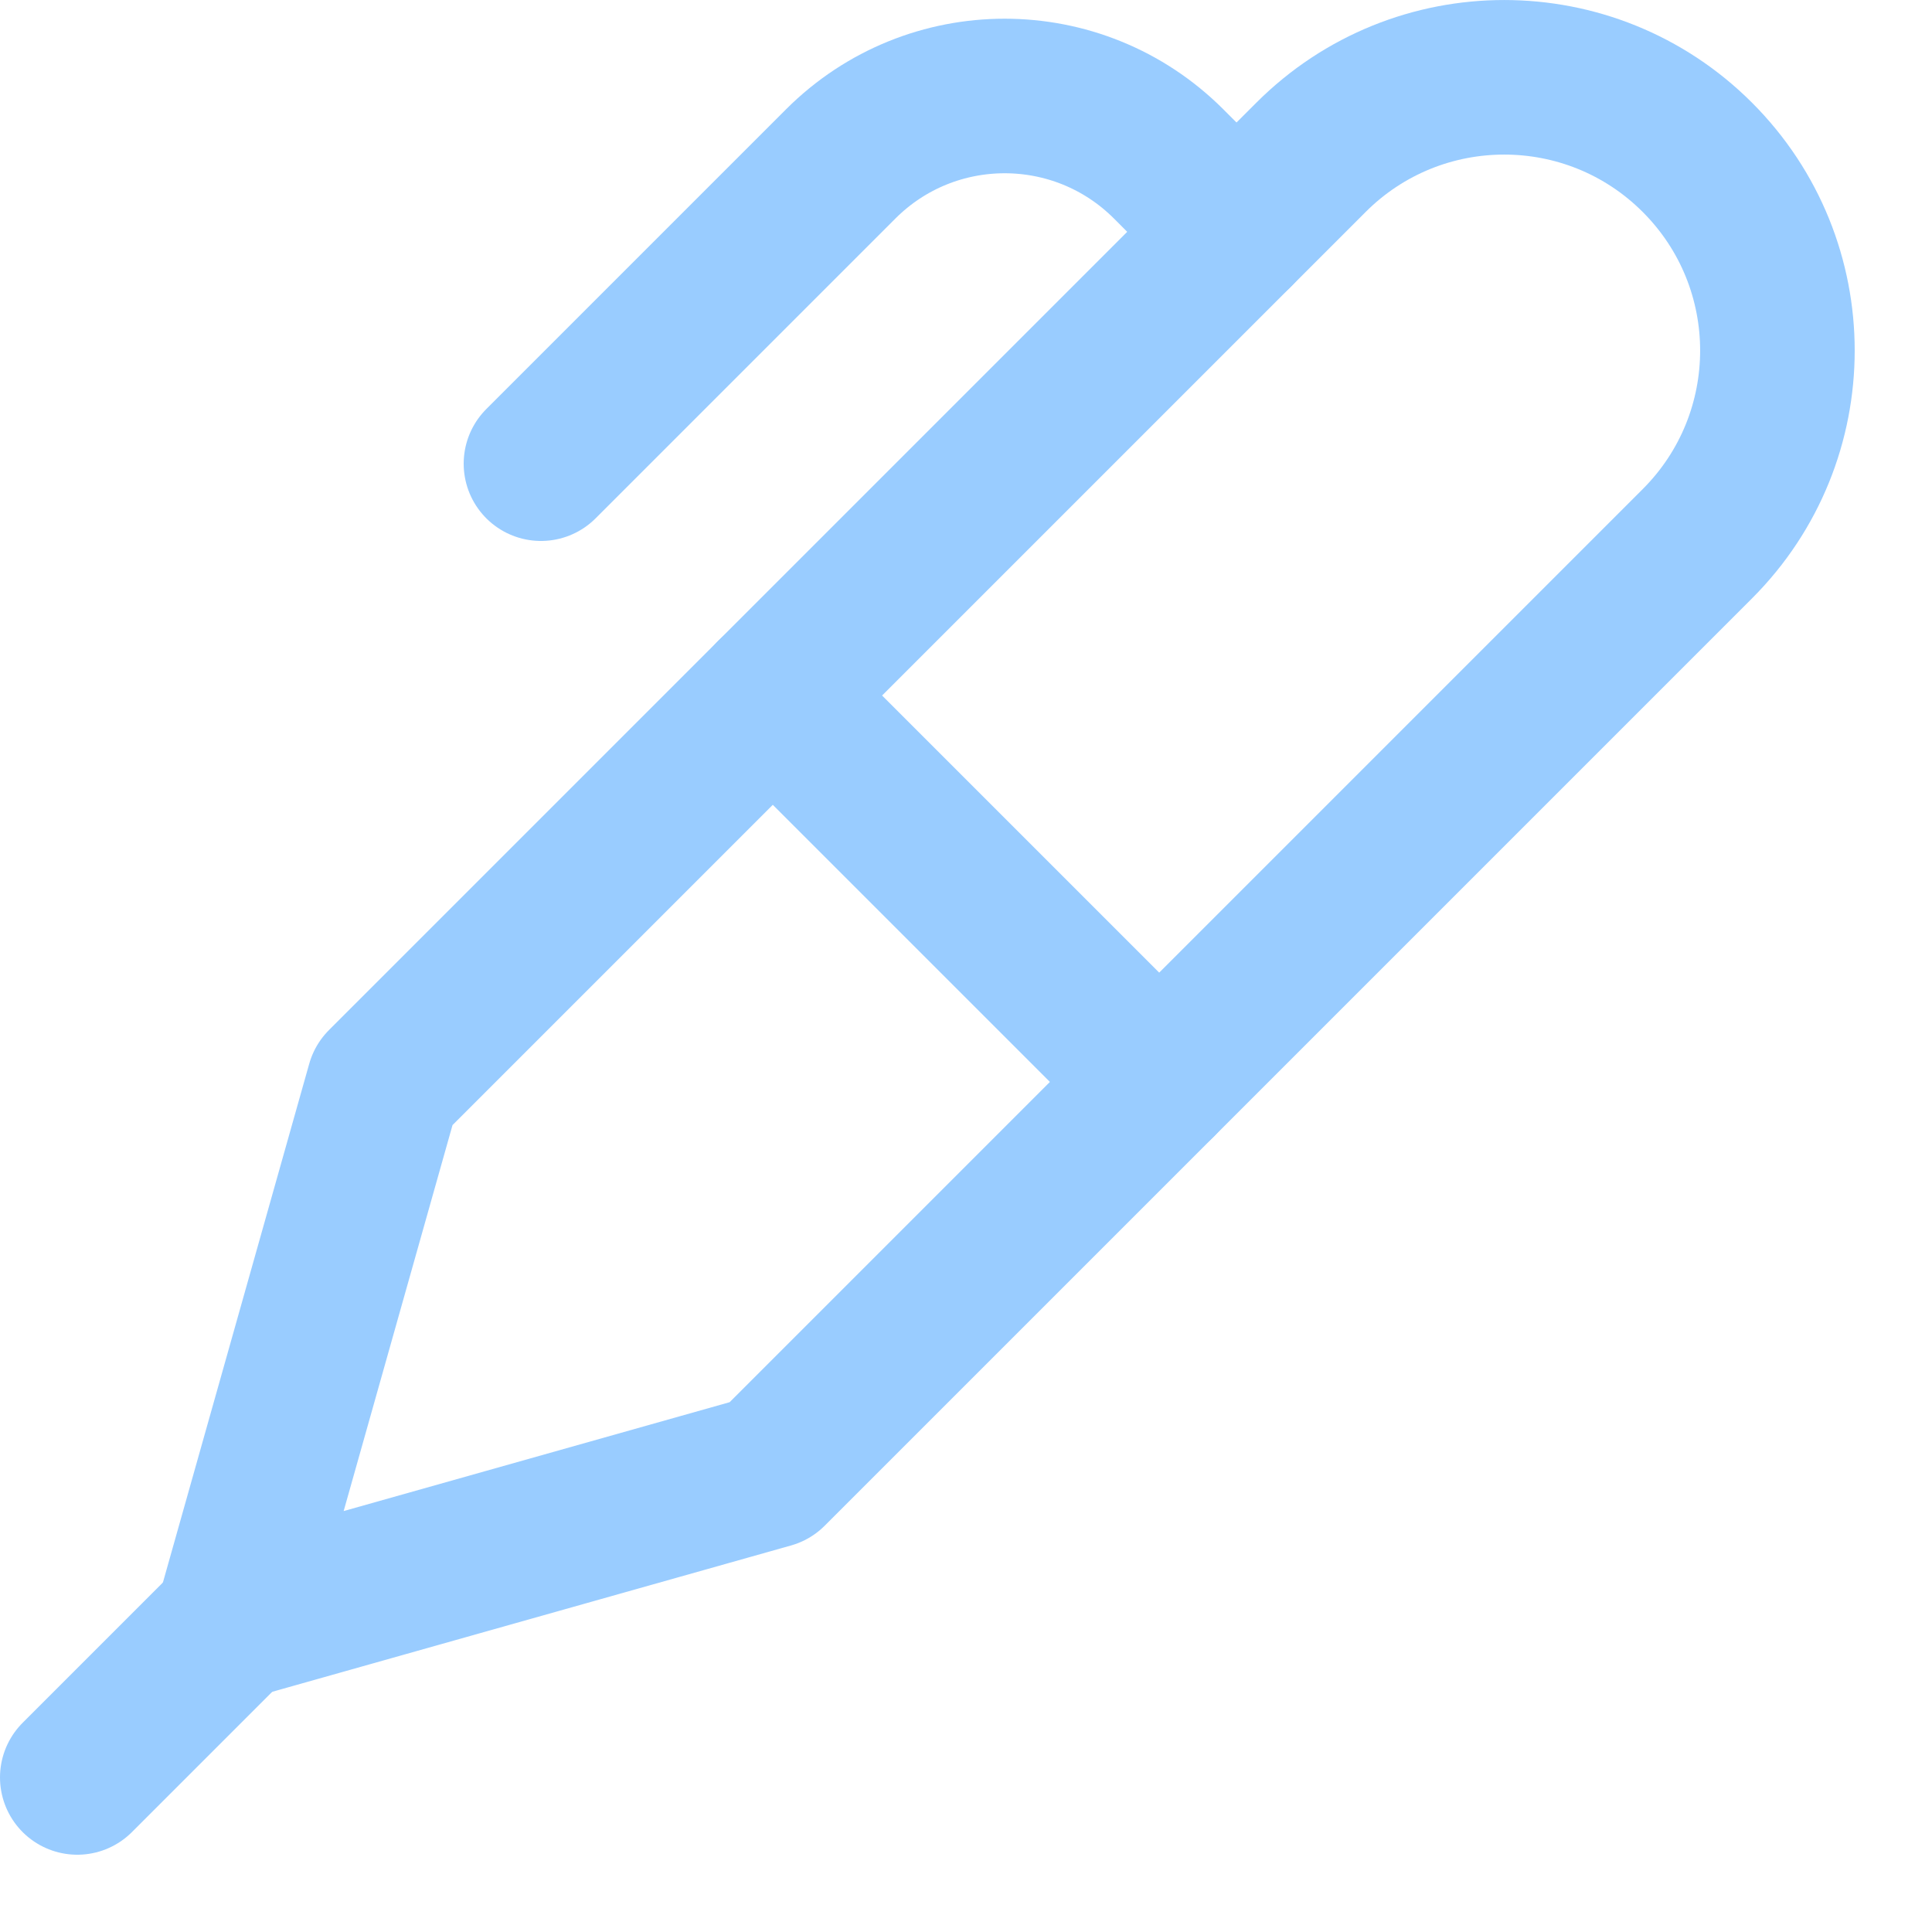
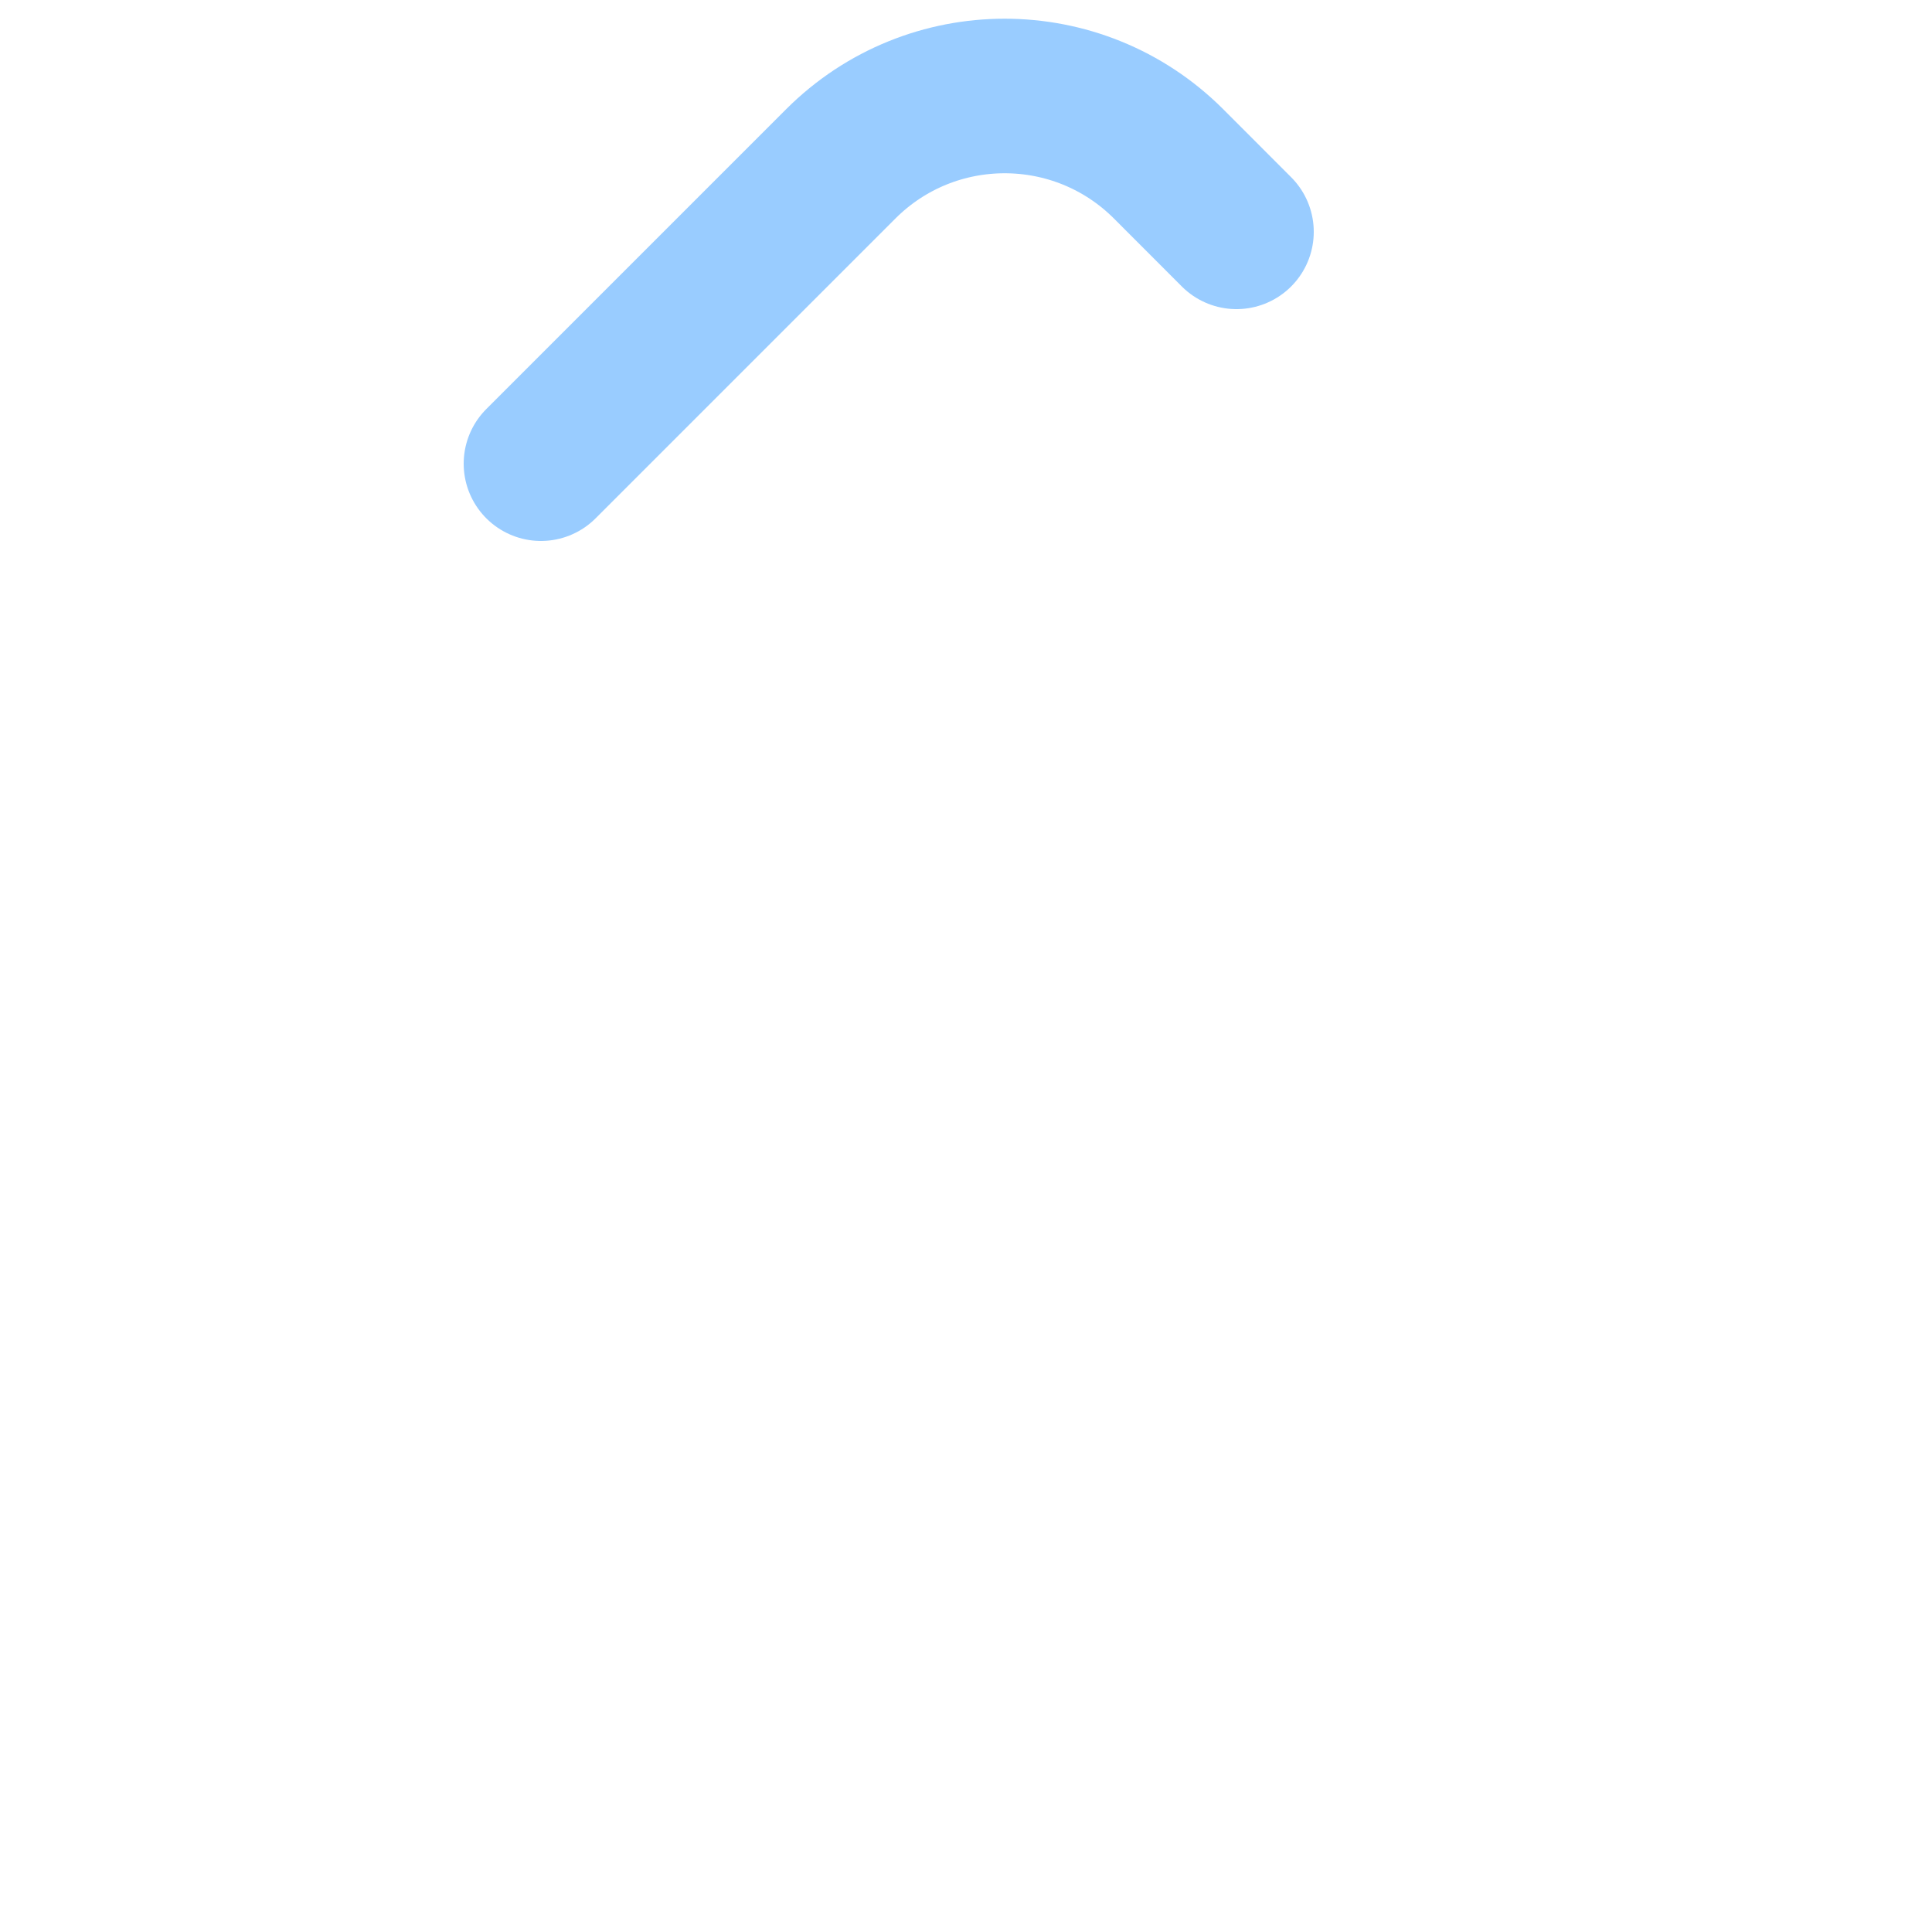
<svg xmlns="http://www.w3.org/2000/svg" enable-background="new 0 0 25 25" width="100" height="100" viewBox="0 0 25 25">
  <title>pen</title>
  <g style="fill:none;stroke:#99ccff;stroke-width:2;stroke-linecap:round;stroke-linejoin:round;stroke-miterlimit:10">
-     <path d="m1 23 2-2" />
-     <path d="m10 9-5.036 5.036-1.916 6.793c-.021.075.048.145.123.123l6.793-1.916 5.036-5.036" />
    <path d="m7 6 3.879-3.879c1.172-1.172 3.071-1.172 4.243 0l.878.879" />
-     <path d="m10 9 5 5 6.964-6.964c1.381-1.381 1.381-3.619 0-5-1.381-1.381-3.619-1.381-5 0z" />
  </g>
</svg>